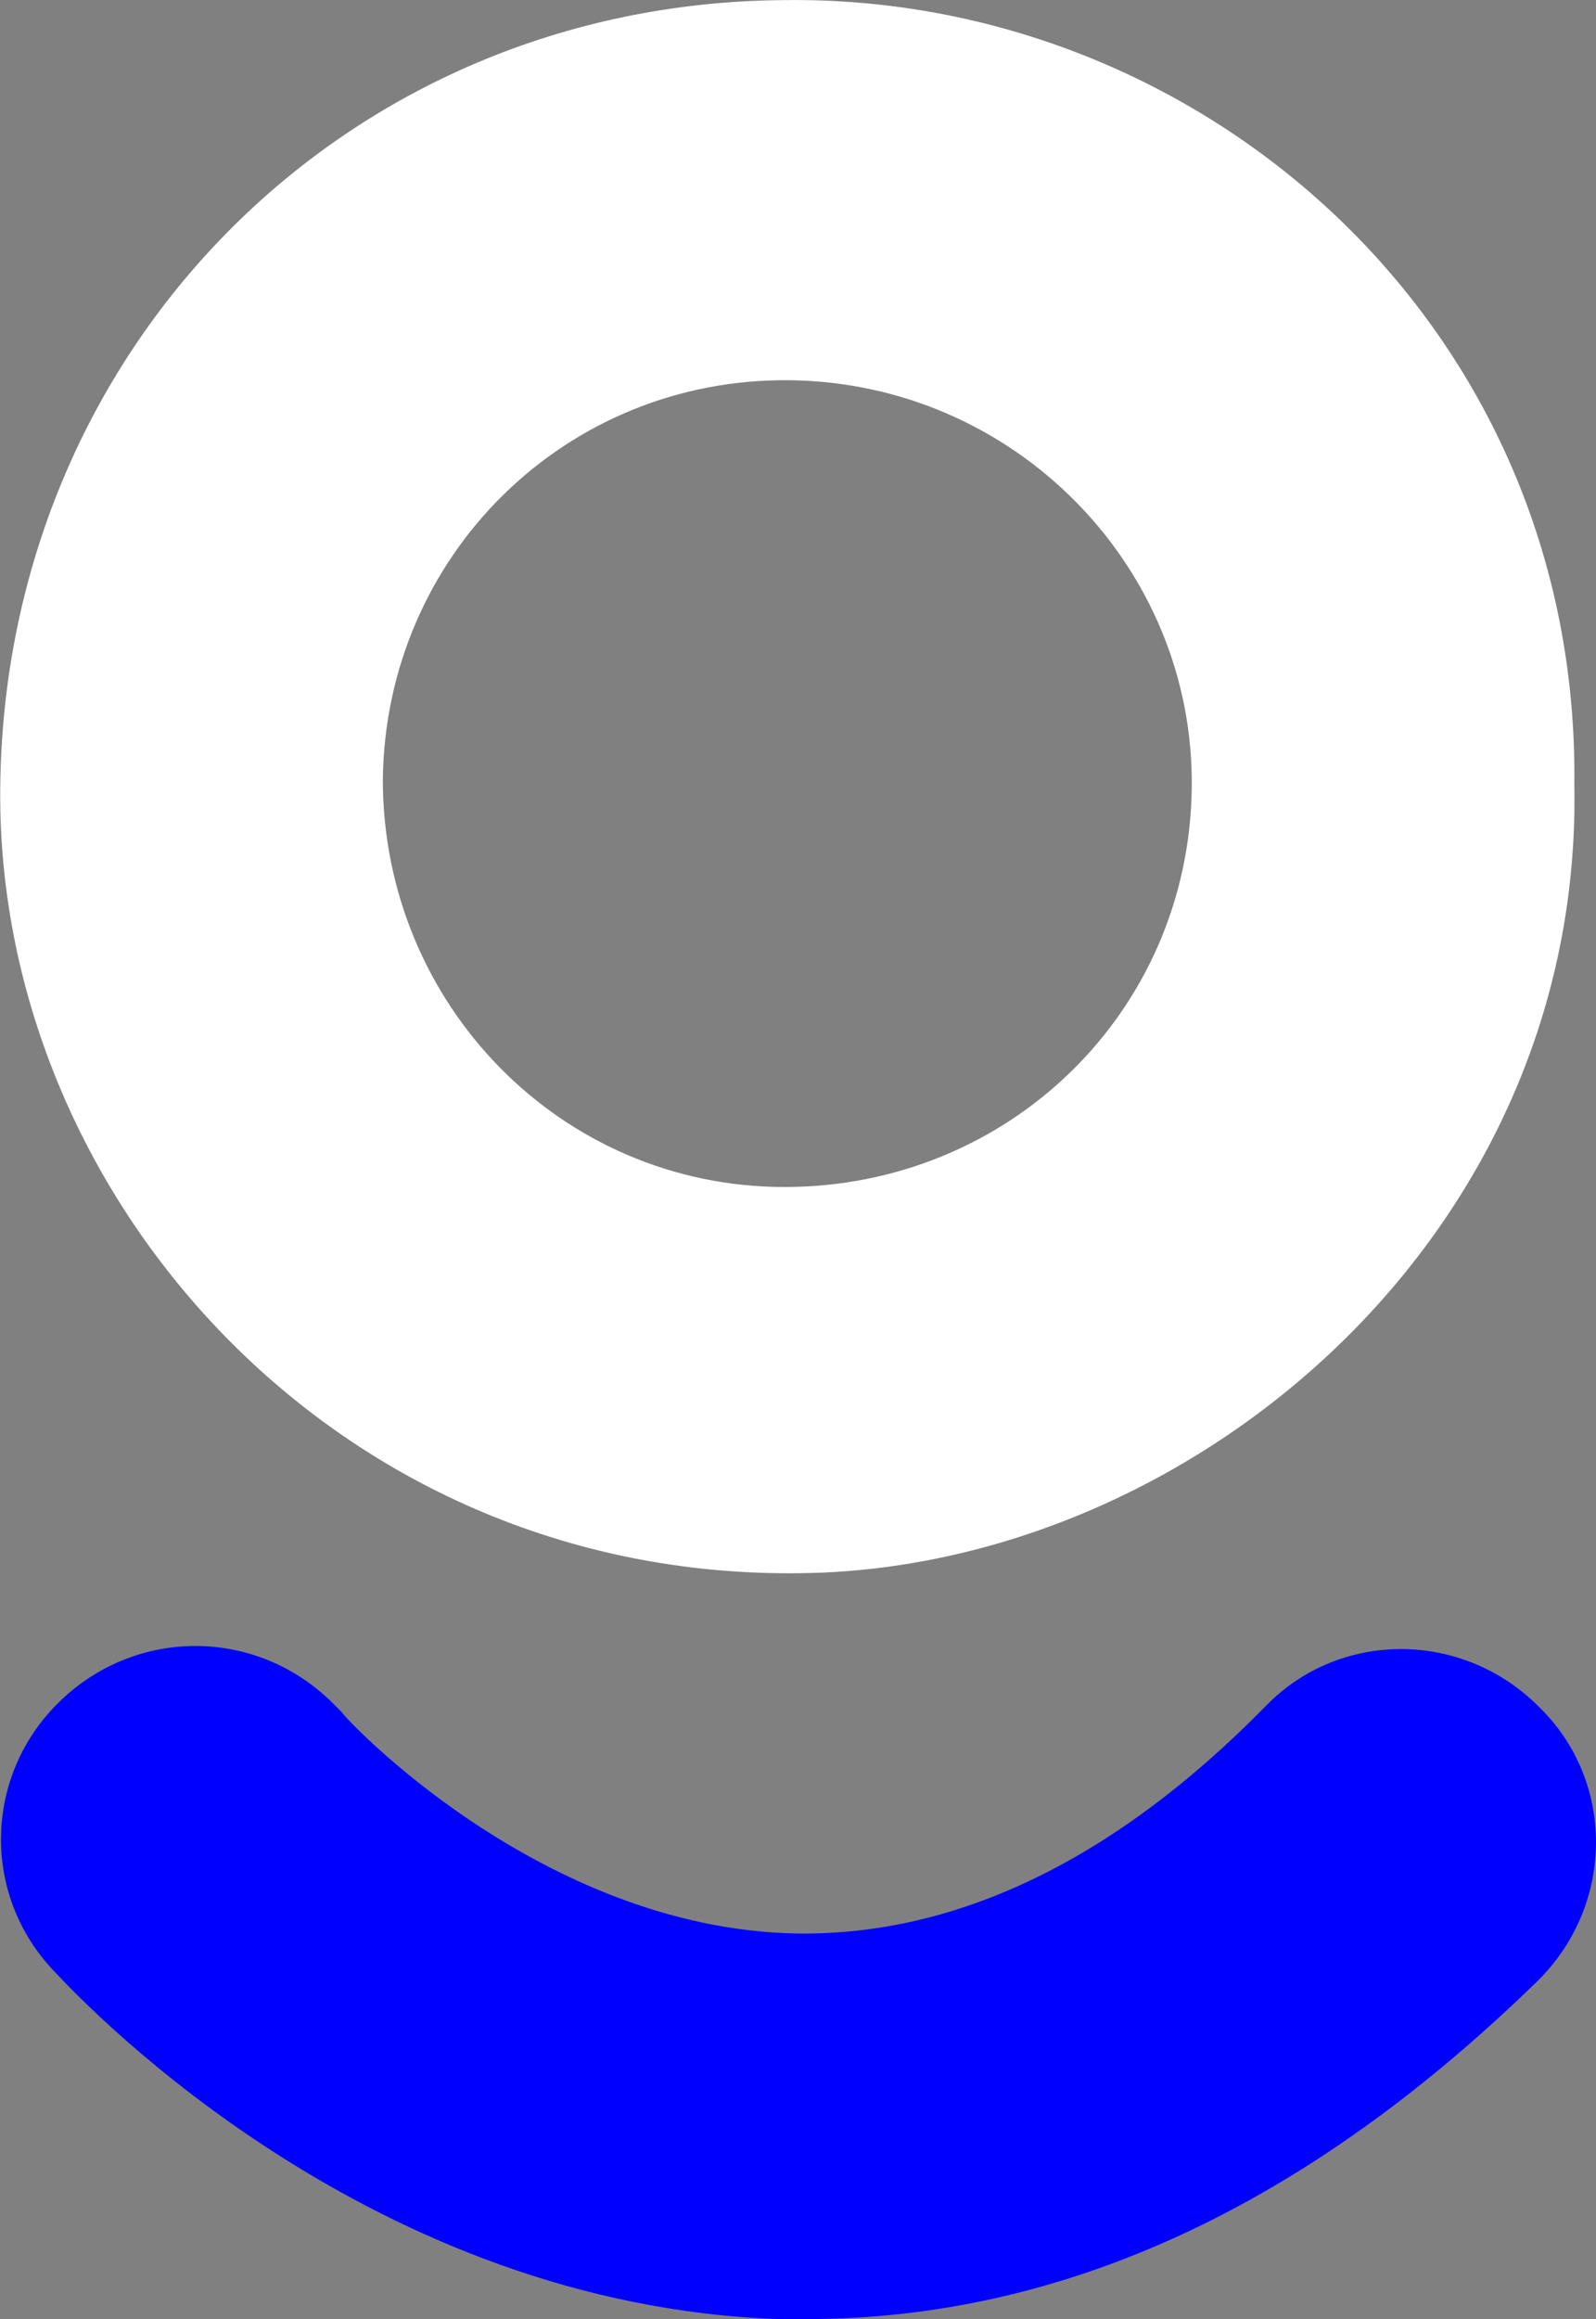
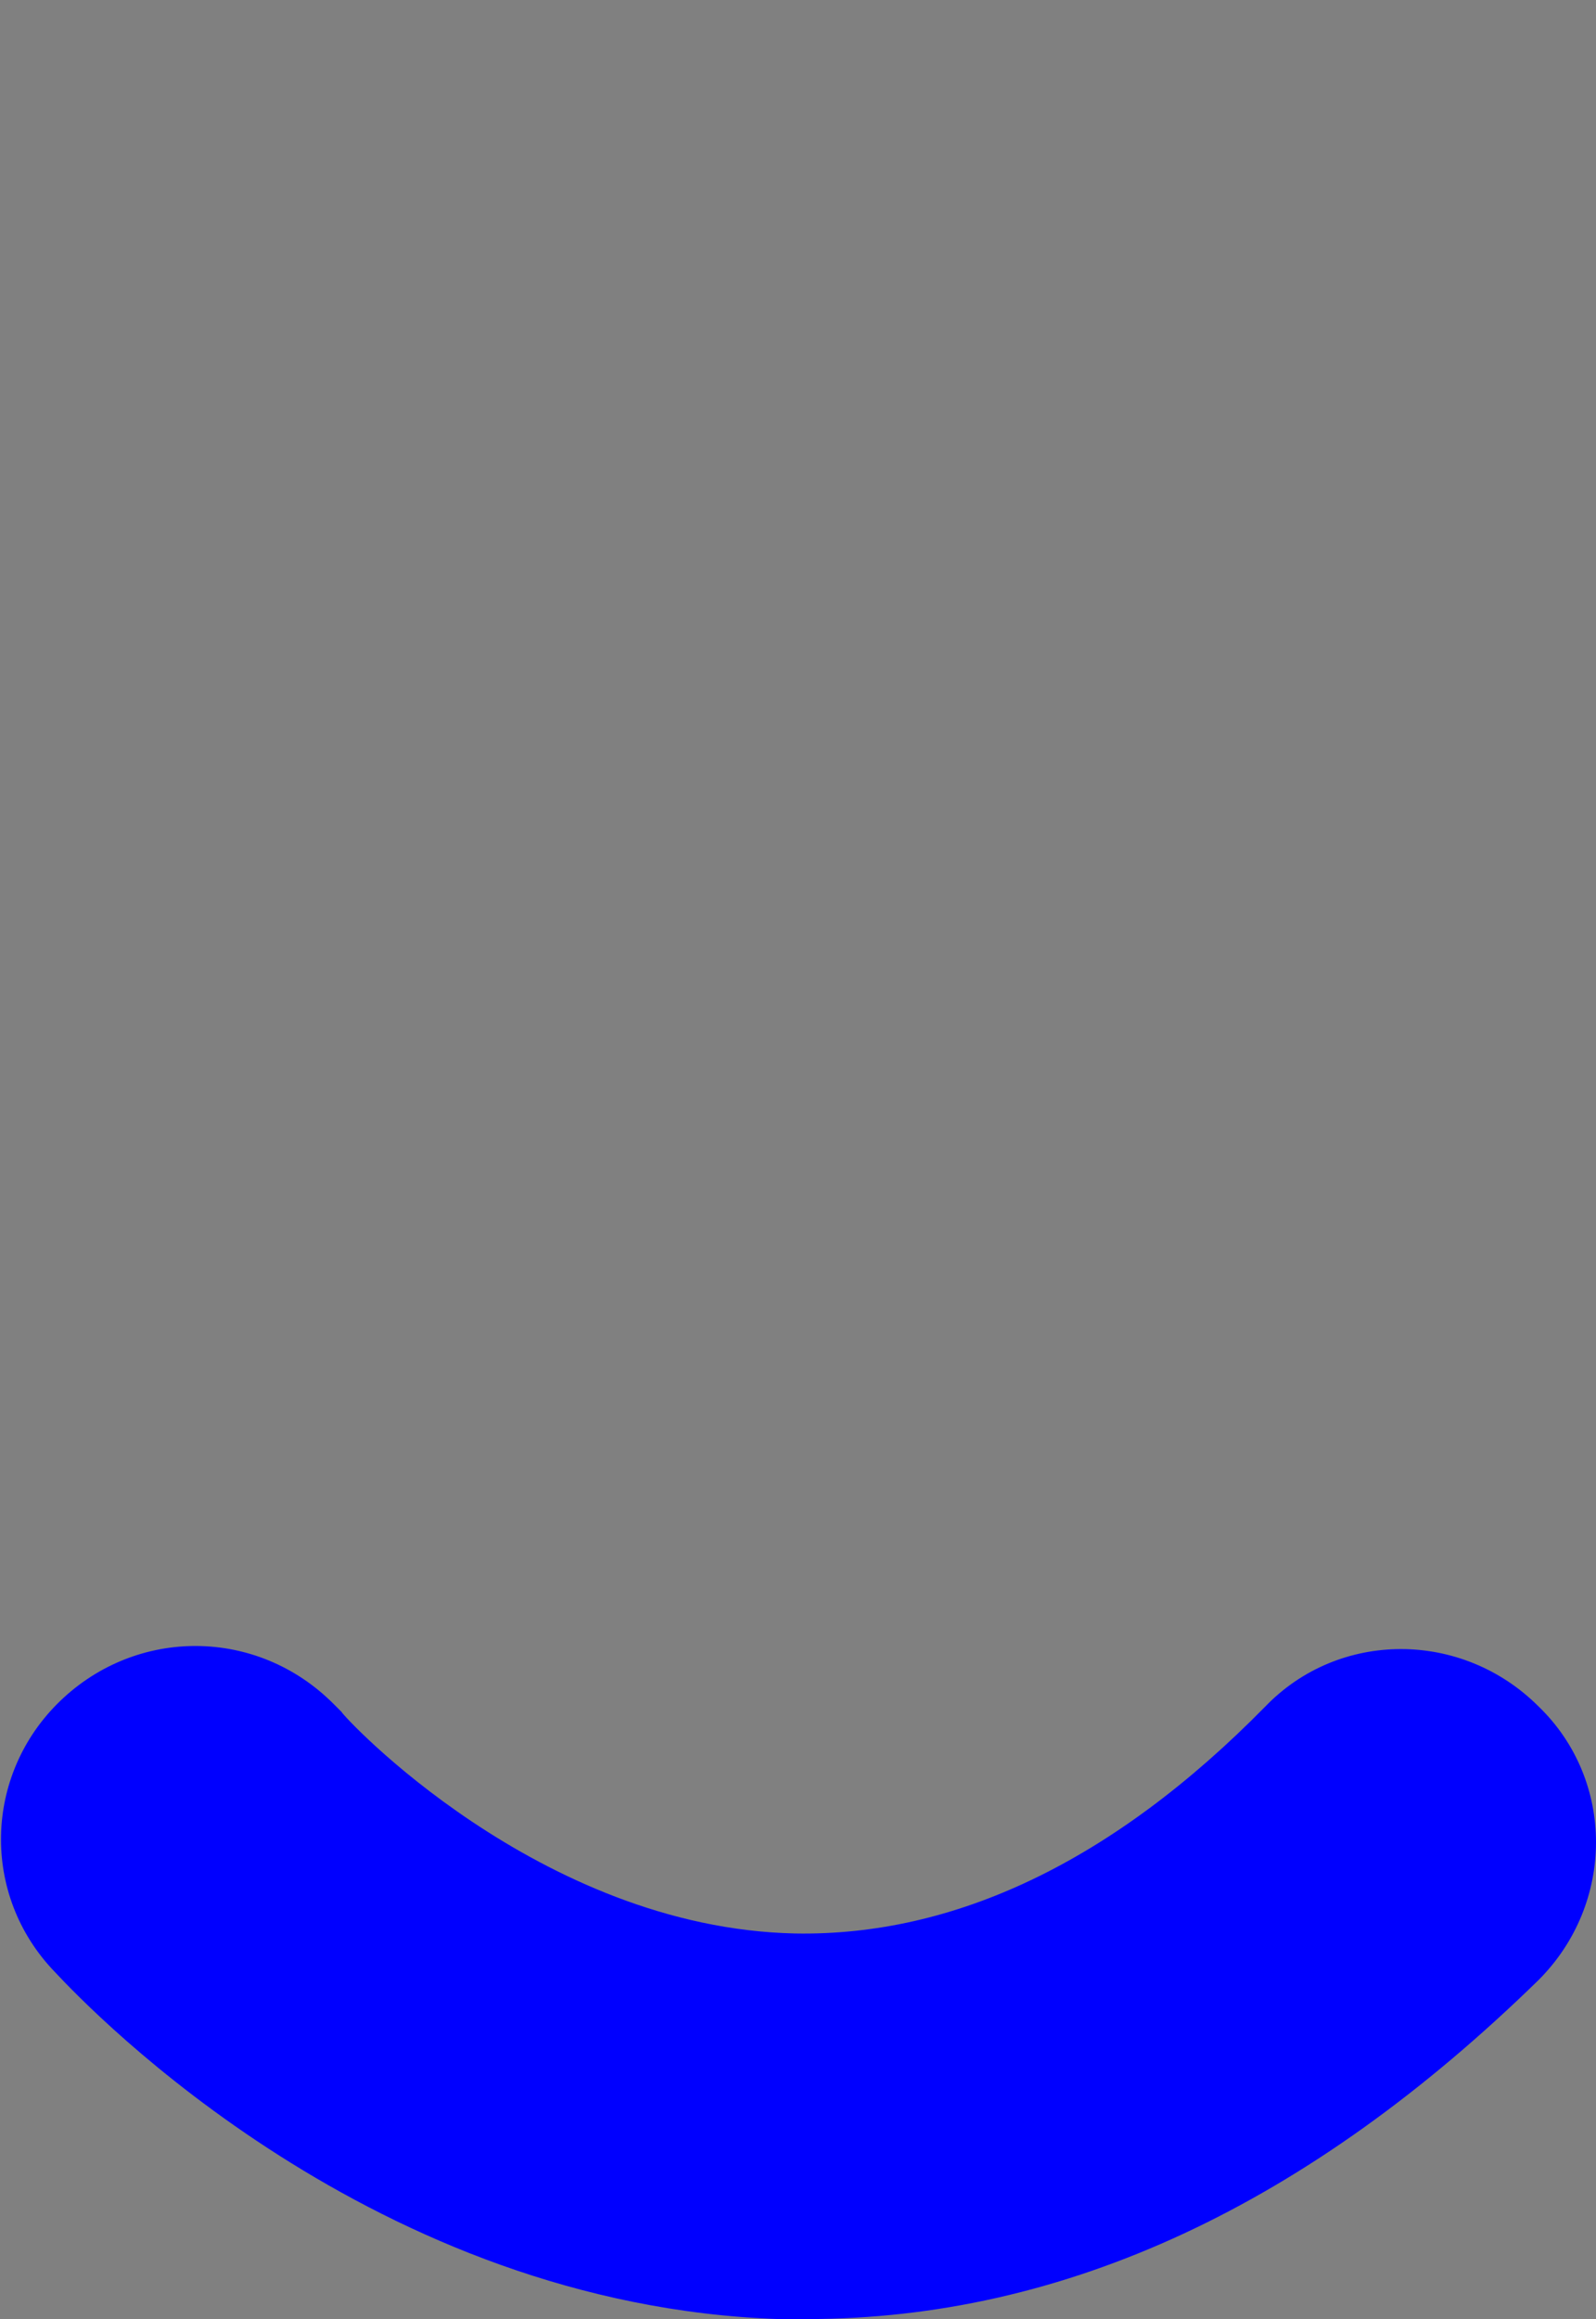
<svg xmlns="http://www.w3.org/2000/svg" version="1.1" id="Layer_1" x="0px" y="0px" viewBox="0 0 58.4 84.8" style="enable-background:new 0 0 58.4 84.8;" xml:space="preserve">
  <rect x="0" y="0" width="58.4" height="84.8" fill="#808080" stroke="none" />
  <style type="text/css">
  .st0{fill:#FFFFFF;}
	.st1{fill:#0000FF;}
 </style>
  <g>
    <g transform="matrix(1,0,0,1,0,0)">
      <g transform="matrix(1,0,0,1,414.308,213.504)">
-         <path class="st0" d="M-356.7-184.8c0.3,16.3-13.6,28.2-27.5,28.8c-17.4,0.7-30.2-13.5-30.1-28.6c0.1-16.1,12.6-28.8,28.7-28.9     C-370.3-213.7-356.5-201.6-356.7-184.8z M-385.6-170.1c8.2,0,14.8-6.4,14.9-14.6c0.1-8.1-6.5-14.8-14.7-14.9     c-8.2-0.1-14.8,6.4-14.9,14.6C-400.3-176.8-393.8-170.1-385.6-170.1z">
-     </path>
-       </g>
+         </g>
    </g>
    <g>
      <path class="st1" d="M29.5,84.8c-0.3,0-0.7,0-1,0C13.7,84.3,3.4,73.6,2,72.1c-2.7-2.8-2.6-7.2,0.2-9.9c2.8-2.7,7.2-2.7,10,0.1    l0.3,0.3c0,0.1,7.2,7.9,16.6,8.1c5.8,0.1,11.6-2.6,17.2-8.3c2.7-2.8,7.2-2.8,10,0c2.8,2.7,2.8,7.2,0,10    C47.9,80.6,39,84.8,29.5,84.8z">
   </path>
    </g>
  </g>
</svg>